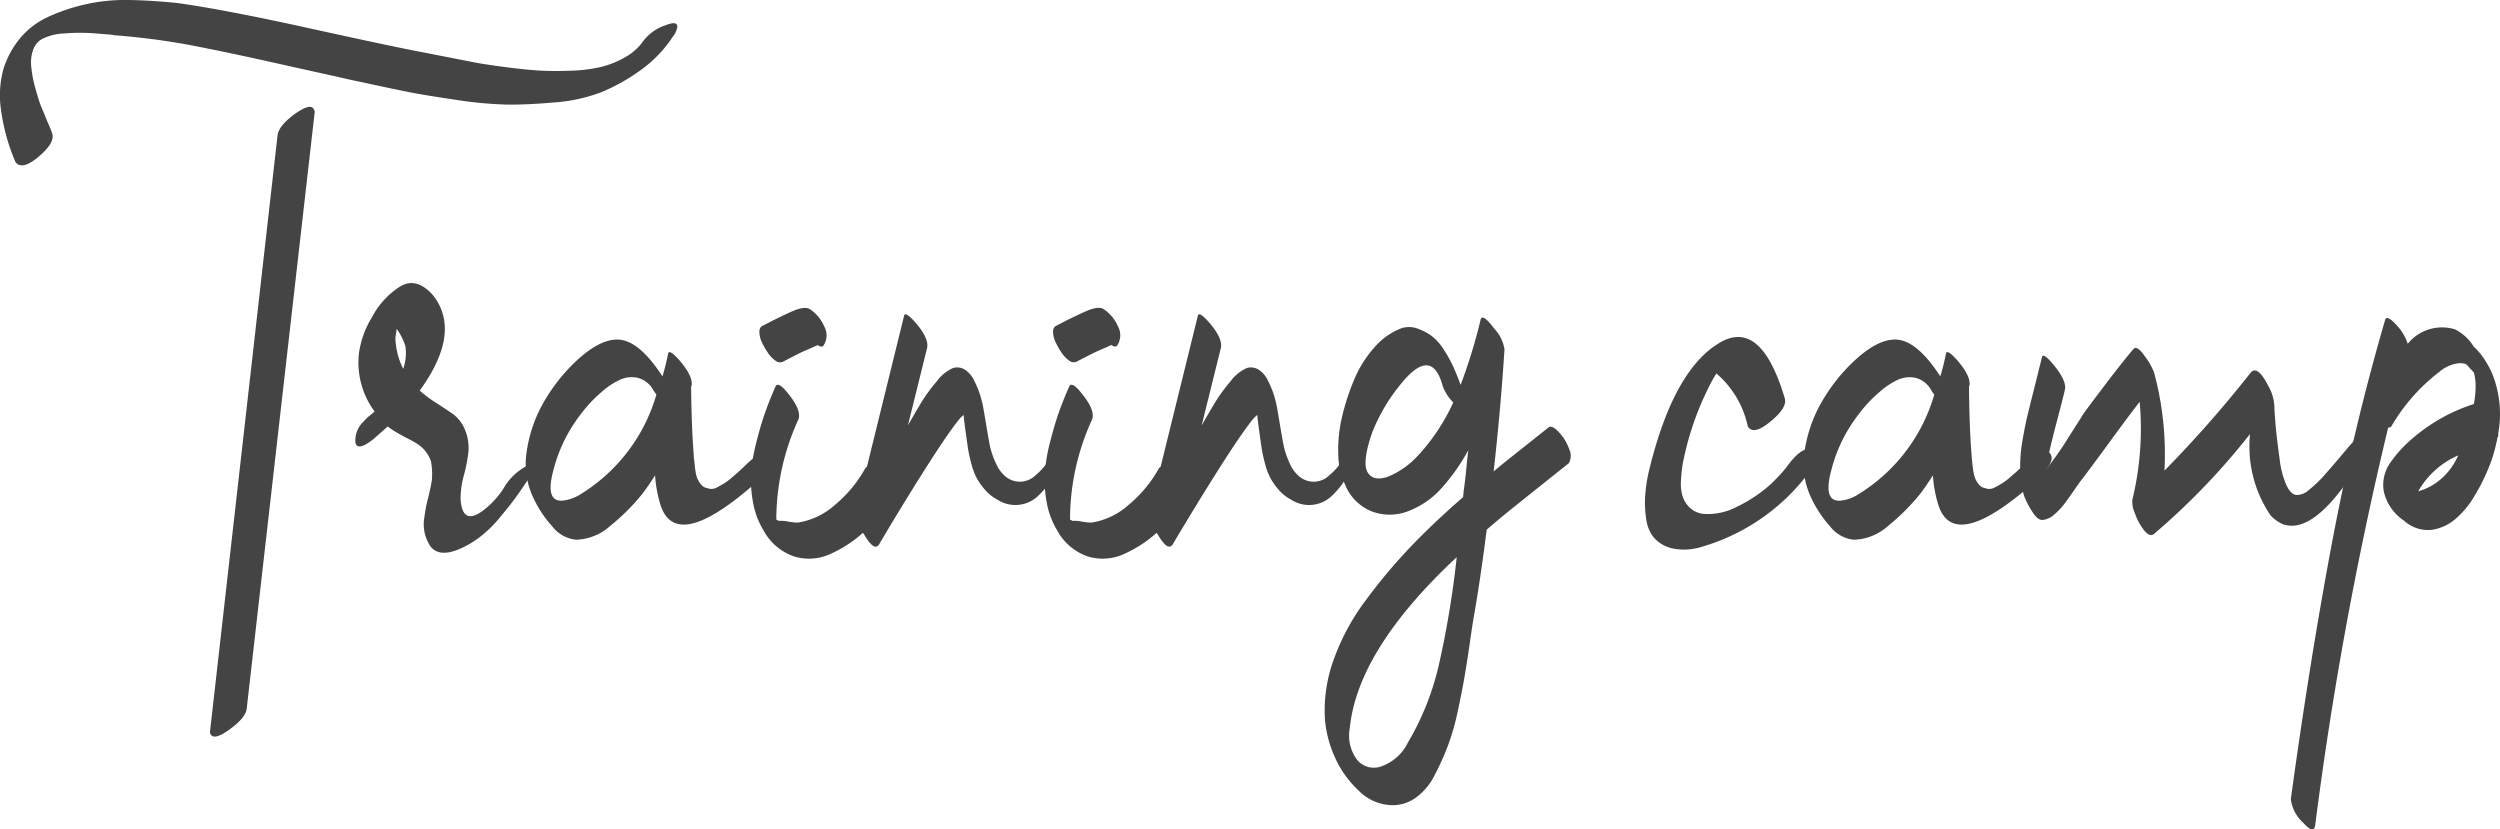
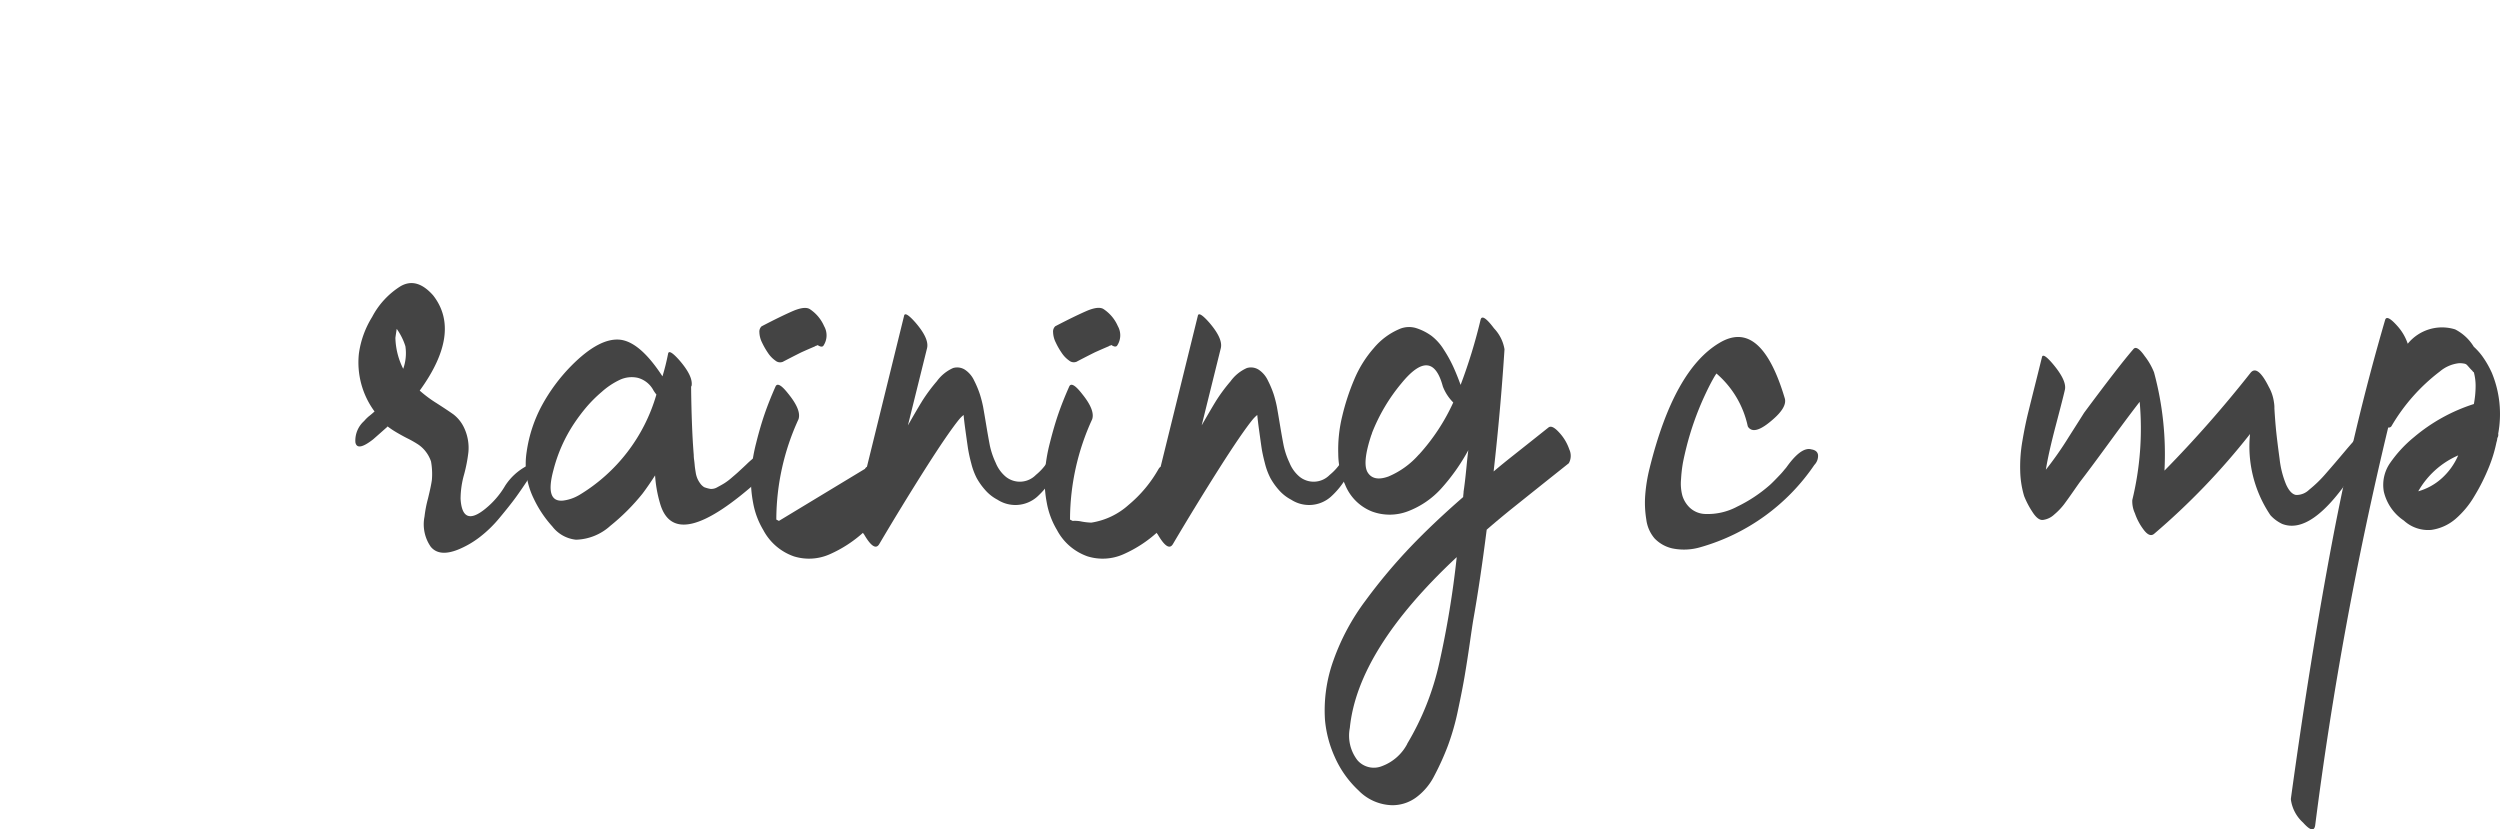
<svg xmlns="http://www.w3.org/2000/svg" width="104.357" height="34.619" viewBox="0 0 104.357 34.619">
  <defs>
    <clipPath id="clip-path">
      <rect id="長方形_213" data-name="長方形 213" width="104.357" height="34.619" transform="translate(0 0)" fill="#444" />
    </clipPath>
  </defs>
  <g id="グループ_110" data-name="グループ 110" transform="translate(0 0)">
    <g id="グループ_109" data-name="グループ 109" clip-path="url(#clip-path)">
-       <path id="パス_333" data-name="パス 333" d="M26.857,1.706a1.916,1.916,0,0,1,.925-.652c.338-.134.5-.109.49.072a.877.877,0,0,1-.182.4A5.3,5.3,0,0,1,26.7,2.958a7.933,7.933,0,0,1-1.624.9,6.909,6.909,0,0,1-1.94.418q-1.143.1-1.977.09a16.453,16.453,0,0,1-2.131-.2q-1.3-.19-1.986-.327T15.1,3.429c-.412-.084-.714-.151-.908-.2Q13.6,3.1,11.359,2.6T7.668,1.833q-1.451-.253-2.9-.362a1.891,1.891,0,0,0-.3-.037Q4.222,1.416,4.05,1.4t-.462-.027c-.194-.006-.36-.006-.5,0s-.3.015-.472.027a2.156,2.156,0,0,0-.453.073,2.378,2.378,0,0,0-.363.135.759.759,0,0,0-.272.209.937.937,0,0,0-.154.29,1.6,1.6,0,0,0-.072.336,1.7,1.7,0,0,0,.009.4c.017.151.039.29.063.417s.061.275.108.445.091.314.127.435a4.215,4.215,0,0,0,.155.417c.066.157.118.281.154.372s.084.2.146.344a2.6,2.6,0,0,1,.108.281q.145.363-.489.925-.654.581-.962.363A.27.27,0,0,1,.631,6.73,8.368,8.368,0,0,1,.042,4.59a4.119,4.119,0,0,1,.1-1.7A3.706,3.706,0,0,1,.831,1.606,3.307,3.307,0,0,1,2,.709,7.821,7.821,0,0,1,3.561.183,7.566,7.566,0,0,1,5.4,0q.979.02,2.013.127,1.959.273,5.5,1.053t4.725,1c.121.024.428.085.924.181l1.206.236q.464.091,1.3.2t1.415.146q.58.036,1.324.009a6.444,6.444,0,0,0,1.269-.155,3.825,3.825,0,0,0,1.016-.407,2.254,2.254,0,0,0,.762-.681M11.586,5.642q.054-.4.726-.889.688-.489.8-.163a.181.181,0,0,1,.018.145L10.3,29.564q-.036.4-.726.889-.67.491-.8.163a.317.317,0,0,1,0-.145Z" fill="#444" />
      <path id="パス_334" data-name="パス 334" d="M21.071,20.3A2.41,2.41,0,0,1,22,19.444q.363-.2.363,0a1.236,1.236,0,0,1-.218.417q-.38.58-.626.916t-.662.834a5.082,5.082,0,0,1-.852.825,3.868,3.868,0,0,1-.889.508q-.778.309-1.133-.118a1.639,1.639,0,0,1-.263-1.26,5.089,5.089,0,0,1,.145-.753c.084-.345.139-.6.163-.78a2.975,2.975,0,0,0-.036-.771,1.413,1.413,0,0,0-.218-.408,1.33,1.33,0,0,0-.344-.317,4.492,4.492,0,0,0-.4-.227c-.134-.066-.278-.145-.435-.236a3.714,3.714,0,0,1-.4-.262v-.019q-.327.291-.616.544-.671.526-.744.127a1.092,1.092,0,0,1,.363-.888,1.635,1.635,0,0,1,.2-.2c.048-.036.127-.1.237-.2a3.446,3.446,0,0,1-.654-2.413,3.9,3.9,0,0,1,.553-1.532,3.343,3.343,0,0,1,1.18-1.279q.68-.4,1.369.381,1.2,1.542-.563,3.972a5.135,5.135,0,0,0,.707.526c.3.193.539.351.708.472a1.528,1.528,0,0,1,.454.589,1.962,1.962,0,0,1,.163.988,6.343,6.343,0,0,1-.182.935,3.741,3.741,0,0,0-.144,1.006q.07,1.2,1.033.417a3.521,3.521,0,0,0,.816-.943m-4.244-4.9a1.942,1.942,0,0,0,.091-.943,2.592,2.592,0,0,0-.362-.725c-.037.242-.055.369-.055.38a3.036,3.036,0,0,0,.326,1.288" fill="#444" />
      <path id="パス_335" data-name="パス 335" d="M32.225,18.918q.164.182-.018.489a2.16,2.16,0,0,1-.4.508l-.073.073q-3.573,3.228-4.189,1a5.308,5.308,0,0,1-.2-1.143c-.17.266-.344.52-.526.762a8.778,8.778,0,0,1-1.342,1.342,2.22,2.22,0,0,1-1.432.58,1.426,1.426,0,0,1-.989-.553,4.715,4.715,0,0,1-.771-1.151,3.284,3.284,0,0,1-.3-1.969,5.8,5.8,0,0,1,.635-1.931,7.39,7.39,0,0,1,1.224-1.651q1.2-1.214,2.085-1.088.816.128,1.724,1.524c.1-.327.175-.641.235-.944q.038-.217.472.273.581.671.508,1.07a.07.07,0,0,0-.019.054v.018q.02,1.705.11,2.811c0,.025,0,.1.017.218s.022.209.028.263.018.136.036.245a1.069,1.069,0,0,0,.073.263,1.054,1.054,0,0,0,.117.2.57.57,0,0,0,.164.155,1.345,1.345,0,0,0,.263.072.491.491,0,0,0,.29-.072c.115-.061.211-.115.29-.164a2.443,2.443,0,0,0,.29-.217c.115-.1.206-.175.272-.236s.145-.133.236-.218.154-.145.19-.181q.726-.67,1-.4m-8.071,1.759A7.226,7.226,0,0,0,27.4,16.469a1.454,1.454,0,0,1-.127-.181,1.044,1.044,0,0,0-.653-.517,1.17,1.17,0,0,0-.743.082,3.129,3.129,0,0,0-.753.5,5.577,5.577,0,0,0-.662.661,7.665,7.665,0,0,0-.49.653,6.336,6.336,0,0,0-.871,1.959q-.363,1.343.4,1.27a1.719,1.719,0,0,0,.652-.218" fill="#444" />
-       <path id="パス_336" data-name="パス 336" d="M36.106,19.571q.146-.273.6.29.526.671.4,1.016a.055.055,0,0,0-.017.036,5.248,5.248,0,0,1-2.448,2.221,2.13,2.13,0,0,1-1.5.091,2.3,2.3,0,0,1-1.279-1.1,3.354,3.354,0,0,1-.426-1.143,4.991,4.991,0,0,1-.082-1.215,7.147,7.147,0,0,1,.209-1.269q.172-.69.354-1.216c.121-.35.271-.731.453-1.142q.108-.253.544.308.544.672.418,1.052a10.048,10.048,0,0,0-.926,4.153v.036l.109.055a1.333,1.333,0,0,1,.381.028,2.72,2.72,0,0,0,.4.044,3.026,3.026,0,0,0,1.56-.743,5.357,5.357,0,0,0,1.251-1.505M32.66,15.109a.3.3,0,0,1-.29-.054,1.205,1.205,0,0,1-.309-.318,3.116,3.116,0,0,1-.254-.444,1.022,1.022,0,0,1-.108-.417.308.308,0,0,1,.091-.254q.834-.435,1.342-.653c.327-.133.556-.151.689-.054a1.628,1.628,0,0,1,.58.7.774.774,0,0,1-.036.825c-.048.048-.127.036-.235-.036a.123.123,0,0,1-.055.027.118.118,0,0,0-.055.027c-.144.061-.339.145-.58.254q-.4.2-.78.4" fill="#444" />
+       <path id="パス_336" data-name="パス 336" d="M36.106,19.571q.146-.273.6.29.526.671.4,1.016a.055.055,0,0,0-.017.036,5.248,5.248,0,0,1-2.448,2.221,2.13,2.13,0,0,1-1.5.091,2.3,2.3,0,0,1-1.279-1.1,3.354,3.354,0,0,1-.426-1.143,4.991,4.991,0,0,1-.082-1.215,7.147,7.147,0,0,1,.209-1.269q.172-.69.354-1.216c.121-.35.271-.731.453-1.142q.108-.253.544.308.544.672.418,1.052a10.048,10.048,0,0,0-.926,4.153v.036l.109.055M32.66,15.109a.3.3,0,0,1-.29-.054,1.205,1.205,0,0,1-.309-.318,3.116,3.116,0,0,1-.254-.444,1.022,1.022,0,0,1-.108-.417.308.308,0,0,1,.091-.254q.834-.435,1.342-.653c.327-.133.556-.151.689-.054a1.628,1.628,0,0,1,.58.7.774.774,0,0,1-.036.825c-.048.048-.127.036-.235-.036a.123.123,0,0,1-.055.027.118.118,0,0,0-.055.027c-.144.061-.339.145-.58.254q-.4.2-.78.4" fill="#444" />
      <path id="パス_337" data-name="パス 337" d="M44.051,18.537c.06-.217.145-.332.254-.344.156-.012.163.241.017.761a3.354,3.354,0,0,1-1.033,1.787,1.374,1.374,0,0,1-1.651.118,1.767,1.767,0,0,1-.525-.418,2.78,2.78,0,0,1-.345-.489,2.842,2.842,0,0,1-.227-.617,6.16,6.16,0,0,1-.136-.626q-.036-.245-.1-.707t-.081-.68a1.328,1.328,0,0,0-.2.2q-.455.563-1.379,2.014-1,1.578-1.941,3.173c-.133.23-.344.1-.634-.4a1.614,1.614,0,0,1-.345-.942l2.013-8.18c.024-.145.181-.055.471.272q.581.671.49,1.07l-.8,3.228q.362-.635.588-1.006a6.971,6.971,0,0,1,.618-.835,1.682,1.682,0,0,1,.679-.553.6.6,0,0,1,.5.073,1.1,1.1,0,0,1,.381.453,3.962,3.962,0,0,1,.236.563,5.04,5.04,0,0,1,.136.525c.024.134.067.381.127.744s.112.653.154.871a3.3,3.3,0,0,0,.245.725,1.482,1.482,0,0,0,.417.58.935.935,0,0,0,1.26-.072,2.368,2.368,0,0,0,.808-1.288" fill="#444" />
      <path id="パス_338" data-name="パス 338" d="M48.367,19.571q.144-.273.6.29c.351.447.483.786.4,1.016a.056.056,0,0,0-.018.036A5.248,5.248,0,0,1,46.9,23.134a2.13,2.13,0,0,1-1.5.091,2.3,2.3,0,0,1-1.278-1.1,3.355,3.355,0,0,1-.427-1.143,4.989,4.989,0,0,1-.081-1.215,7.049,7.049,0,0,1,.208-1.269c.116-.46.233-.865.354-1.216s.272-.731.454-1.142q.108-.253.544.308.543.672.417,1.052a10.047,10.047,0,0,0-.925,4.153v.036l.108.055a1.329,1.329,0,0,1,.381.028,2.716,2.716,0,0,0,.4.044,3.023,3.023,0,0,0,1.559-.743,5.378,5.378,0,0,0,1.252-1.505m-3.446-4.462a.3.3,0,0,1-.29-.054,1.19,1.19,0,0,1-.309-.318,3.023,3.023,0,0,1-.254-.444,1.022,1.022,0,0,1-.108-.417.307.307,0,0,1,.09-.254q.835-.435,1.343-.653.489-.2.688-.054a1.629,1.629,0,0,1,.581.7.776.776,0,0,1-.036.825c-.049.048-.127.036-.236-.036a.118.118,0,0,1-.055.027.119.119,0,0,0-.054.027c-.145.061-.339.145-.581.254q-.4.2-.779.4" fill="#444" />
      <path id="パス_339" data-name="パス 339" d="M56.31,18.537c.061-.217.146-.332.254-.344q.236-.018.018.761a3.355,3.355,0,0,1-1.034,1.787,1.372,1.372,0,0,1-1.65.118,1.771,1.771,0,0,1-.526-.418,2.771,2.771,0,0,1-.344-.489,2.839,2.839,0,0,1-.228-.617c-.066-.254-.111-.462-.136-.626s-.057-.4-.1-.707-.069-.535-.082-.68a1.442,1.442,0,0,0-.2.2q-.455.563-1.378,2.014-1,1.578-1.942,3.173c-.133.23-.343.1-.634-.4a1.6,1.6,0,0,1-.344-.942L50,13.187c.025-.145.182-.055.472.272q.58.671.489,1.07l-.8,3.228q.363-.635.589-1.006a6.952,6.952,0,0,1,.617-.835,1.677,1.677,0,0,1,.68-.553.6.6,0,0,1,.5.073,1.1,1.1,0,0,1,.381.453,4.1,4.1,0,0,1,.237.563,4.8,4.8,0,0,1,.135.525c.025.134.067.381.127.744s.112.653.155.871a3.243,3.243,0,0,0,.245.725,1.472,1.472,0,0,0,.417.58.935.935,0,0,0,1.26-.072,2.367,2.367,0,0,0,.807-1.288" fill="#444" />
      <path id="パス_340" data-name="パス 340" d="M64.634,17.848c.1-.084.245-.018.445.2a1.952,1.952,0,0,1,.426.707.633.633,0,0,1-.018.581l-.98.78q-.705.563-1.305,1.043t-1.143.952q-.271,2.139-.562,3.772c-.024.145-.073.468-.145.97s-.143.95-.209,1.343-.16.873-.281,1.441a10.185,10.185,0,0,1-.426,1.5,11.053,11.053,0,0,1-.562,1.242,2.543,2.543,0,0,1-.771.916,1.68,1.68,0,0,1-.979.317,2.028,2.028,0,0,1-1.415-.616,4.267,4.267,0,0,1-1-1.415,4.79,4.79,0,0,1-.4-1.523,6.152,6.152,0,0,1,.355-2.5,9.362,9.362,0,0,1,1.341-2.493,22.92,22.92,0,0,1,1.86-2.222q.96-1.006,2.212-2.095,0-.036.009-.117c.006-.055.009-.094.009-.118q.054-.345.118-1c.042-.435.07-.677.081-.726a8.3,8.3,0,0,1-1.142,1.615,3.605,3.605,0,0,1-1.388.943,2.129,2.129,0,0,1-1.486.009,2,2,0,0,1-1.134-1.134,3.043,3.043,0,0,1-.281-1.269,5.86,5.86,0,0,1,.163-1.569,9.478,9.478,0,0,1,.508-1.551,4.765,4.765,0,0,1,.816-1.305,2.83,2.83,0,0,1,1.043-.781,1.011,1.011,0,0,1,.734-.045,2.262,2.262,0,0,1,.626.318,2.147,2.147,0,0,1,.517.58,5.5,5.5,0,0,1,.4.725q.156.345.3.744a22.142,22.142,0,0,0,.834-2.721q.073-.29.563.363a1.654,1.654,0,0,1,.435.871q-.164,2.54-.454,5.1.363-.307.789-.644t.835-.662l.661-.526m-5.893,13.2A11.334,11.334,0,0,0,60.074,27.7a39.507,39.507,0,0,0,.734-4.444q-4.135,3.862-4.462,7.128a1.679,1.679,0,0,0,.318,1.351.906.906,0,0,0,1.024.245,1.964,1.964,0,0,0,1.053-.925m.489-12.079A8.4,8.4,0,0,0,60.663,16.8a1.9,1.9,0,0,1-.436-.672Q59.774,14.439,58.5,16a7.5,7.5,0,0,0-1.233,2.086.074.074,0,0,1-.018.055q-.4,1.2-.154,1.586t.861.164a3.48,3.48,0,0,0,1.27-.916" fill="#444" />
      <path id="パス_341" data-name="パス 341" d="M75.59,18.755c.181.024.28.1.3.236a.541.541,0,0,1-.154.417A8.579,8.579,0,0,1,71,22.836a2.423,2.423,0,0,1-1.2.054,1.471,1.471,0,0,1-.735-.417,1.5,1.5,0,0,1-.344-.789,4.292,4.292,0,0,1-.045-1.015,6.719,6.719,0,0,1,.181-1.116q1.016-4.116,2.919-5.241,1.725-1.035,2.721,2.3.127.381-.544.943-.635.544-.906.344a.259.259,0,0,1-.091-.108,4,4,0,0,0-1.307-2.2,2.648,2.648,0,0,0-.144.236q-.164.289-.381.762a12.232,12.232,0,0,0-.725,2.067c-.061.242-.109.457-.146.644a5.8,5.8,0,0,0-.081.7,1.957,1.957,0,0,0,.055.69,1.162,1.162,0,0,0,.307.5.983.983,0,0,0,.626.264,2.608,2.608,0,0,0,1.361-.309,6.011,6.011,0,0,0,1.324-.871c.1-.084.26-.247.489-.489.1-.109.182-.212.254-.308a.765.765,0,0,0-.072.108q.635-.924,1.07-.834" fill="#444" />
-       <path id="パス_342" data-name="パス 342" d="M85.565,18.918q.162.182-.019.489a2.11,2.11,0,0,1-.4.508c-.011.012-.035.037-.072.073q-3.573,3.228-4.189,1a5.249,5.249,0,0,1-.2-1.143c-.169.266-.343.52-.525.762a8.869,8.869,0,0,1-1.342,1.342,2.22,2.22,0,0,1-1.433.58,1.428,1.428,0,0,1-.989-.553,4.739,4.739,0,0,1-.77-1.151,3.277,3.277,0,0,1-.3-1.969,5.8,5.8,0,0,1,.635-1.931,7.391,7.391,0,0,1,1.224-1.651q1.2-1.214,2.086-1.088.816.128,1.723,1.524c.1-.327.175-.641.236-.944q.036-.217.471.273.582.671.508,1.07a.073.073,0,0,0-.018.054v.018q.018,1.705.109,2.811c0,.025.006.1.018.218s.021.209.028.263.017.136.036.245a1.031,1.031,0,0,0,.072.263,1.061,1.061,0,0,0,.118.2.567.567,0,0,0,.163.155,1.372,1.372,0,0,0,.264.072.487.487,0,0,0,.289-.072c.115-.061.213-.115.291-.164a2.526,2.526,0,0,0,.291-.217c.113-.1.2-.175.271-.236s.145-.133.237-.218.152-.145.189-.181q.728-.67,1-.4m-8.071,1.759a7.229,7.229,0,0,0,3.246-4.208,1.569,1.569,0,0,1-.127-.181,1.039,1.039,0,0,0-.652-.517,1.174,1.174,0,0,0-.744.082,3.129,3.129,0,0,0-.753.5,5.653,5.653,0,0,0-.662.661,8.113,8.113,0,0,0-.49.653,6.335,6.335,0,0,0-.87,1.959q-.363,1.343.4,1.27a1.718,1.718,0,0,0,.653-.218" fill="#444" />
      <path id="パス_343" data-name="パス 343" d="M99.4,17.3c.049-.037.049.018,0,.163a9.538,9.538,0,0,1-1.251,2.394q-1.668,2.485-2.884,2.013a1.57,1.57,0,0,1-.49-.362,5.127,5.127,0,0,1-.852-3.392,29.062,29.062,0,0,1-4.008,4.171q-.182.146-.417-.154a2.424,2.424,0,0,1-.381-.707,1.184,1.184,0,0,1-.109-.553,12.593,12.593,0,0,0,.308-4.1q-.453.581-1.27,1.7t-1.214,1.632q-.054.072-.282.4t-.389.544a2.694,2.694,0,0,1-.408.426.85.85,0,0,1-.463.227q-.217.036-.453-.336a3.6,3.6,0,0,1-.345-.661,3.976,3.976,0,0,1-.163-1.061,6.226,6.226,0,0,1,.091-1.234q.108-.644.245-1.2t.307-1.233c.115-.454.2-.807.264-1.061.023-.145.175-.055.453.272q.581.689.508,1.07-.054.253-.372,1.46T85.4,19.607a14.219,14.219,0,0,0,.952-1.36q.59-.926.644-1.016,1.468-1.977,2.05-2.648.144-.2.48.282a2.746,2.746,0,0,1,.39.68,13.092,13.092,0,0,1,.435,4.1,49.738,49.738,0,0,0,3.591-4.08q.29-.363.762.58a1.809,1.809,0,0,1,.218.653,1.291,1.291,0,0,1,.018.254c.024.4.051.737.081,1.016s.075.64.136,1.088a3.891,3.891,0,0,0,.272,1.07q.182.4.417.435a.754.754,0,0,0,.544-.218,5.255,5.255,0,0,0,.708-.689q.381-.435.771-.9t.806-.906A4.256,4.256,0,0,1,99.4,17.3" fill="#444" />
      <path id="パス_344" data-name="パス 344" d="M104.009,15.545a4.506,4.506,0,0,1,.273,2.557.25.25,0,0,1-.036.181.793.793,0,0,1-.037.182,5.861,5.861,0,0,1-.318,1.043,8.135,8.135,0,0,1-.589,1.178,3.777,3.777,0,0,1-.807.98,1.975,1.975,0,0,1-1,.453,1.5,1.5,0,0,1-1.152-.39,2,2,0,0,1-.835-1.206,1.6,1.6,0,0,1,.264-1.2,5.26,5.26,0,0,1,1-1.079,7.319,7.319,0,0,1,2.494-1.379,4.078,4.078,0,0,0,.073-.761,2.182,2.182,0,0,0-.073-.562c-.036-.025-.054-.043-.054-.055-.049-.048-.1-.1-.146-.154s-.081-.091-.1-.109a.212.212,0,0,0-.1-.045.974.974,0,0,0-.218-.018,1.49,1.49,0,0,0-.8.344,7.836,7.836,0,0,0-2.012,2.267.131.131,0,0,1-.146.073,154.725,154.725,0,0,0-3.047,16.6q-.054.4-.508-.109a1.581,1.581,0,0,1-.507-.961v-.036q.8-5.823,1.713-10.665t2.222-9.322q.072-.236.508.254a2.1,2.1,0,0,1,.435.743,1.843,1.843,0,0,1,1.977-.6,1.958,1.958,0,0,1,.78.725,2.647,2.647,0,0,1,.345.381,3.958,3.958,0,0,1,.4.69m-3.064,4.969h-.019a2.472,2.472,0,0,0,1.016-.562,2.753,2.753,0,0,0,.671-.943,3.541,3.541,0,0,0-1.668,1.5" fill="#444" />
    </g>
  </g>
</svg>